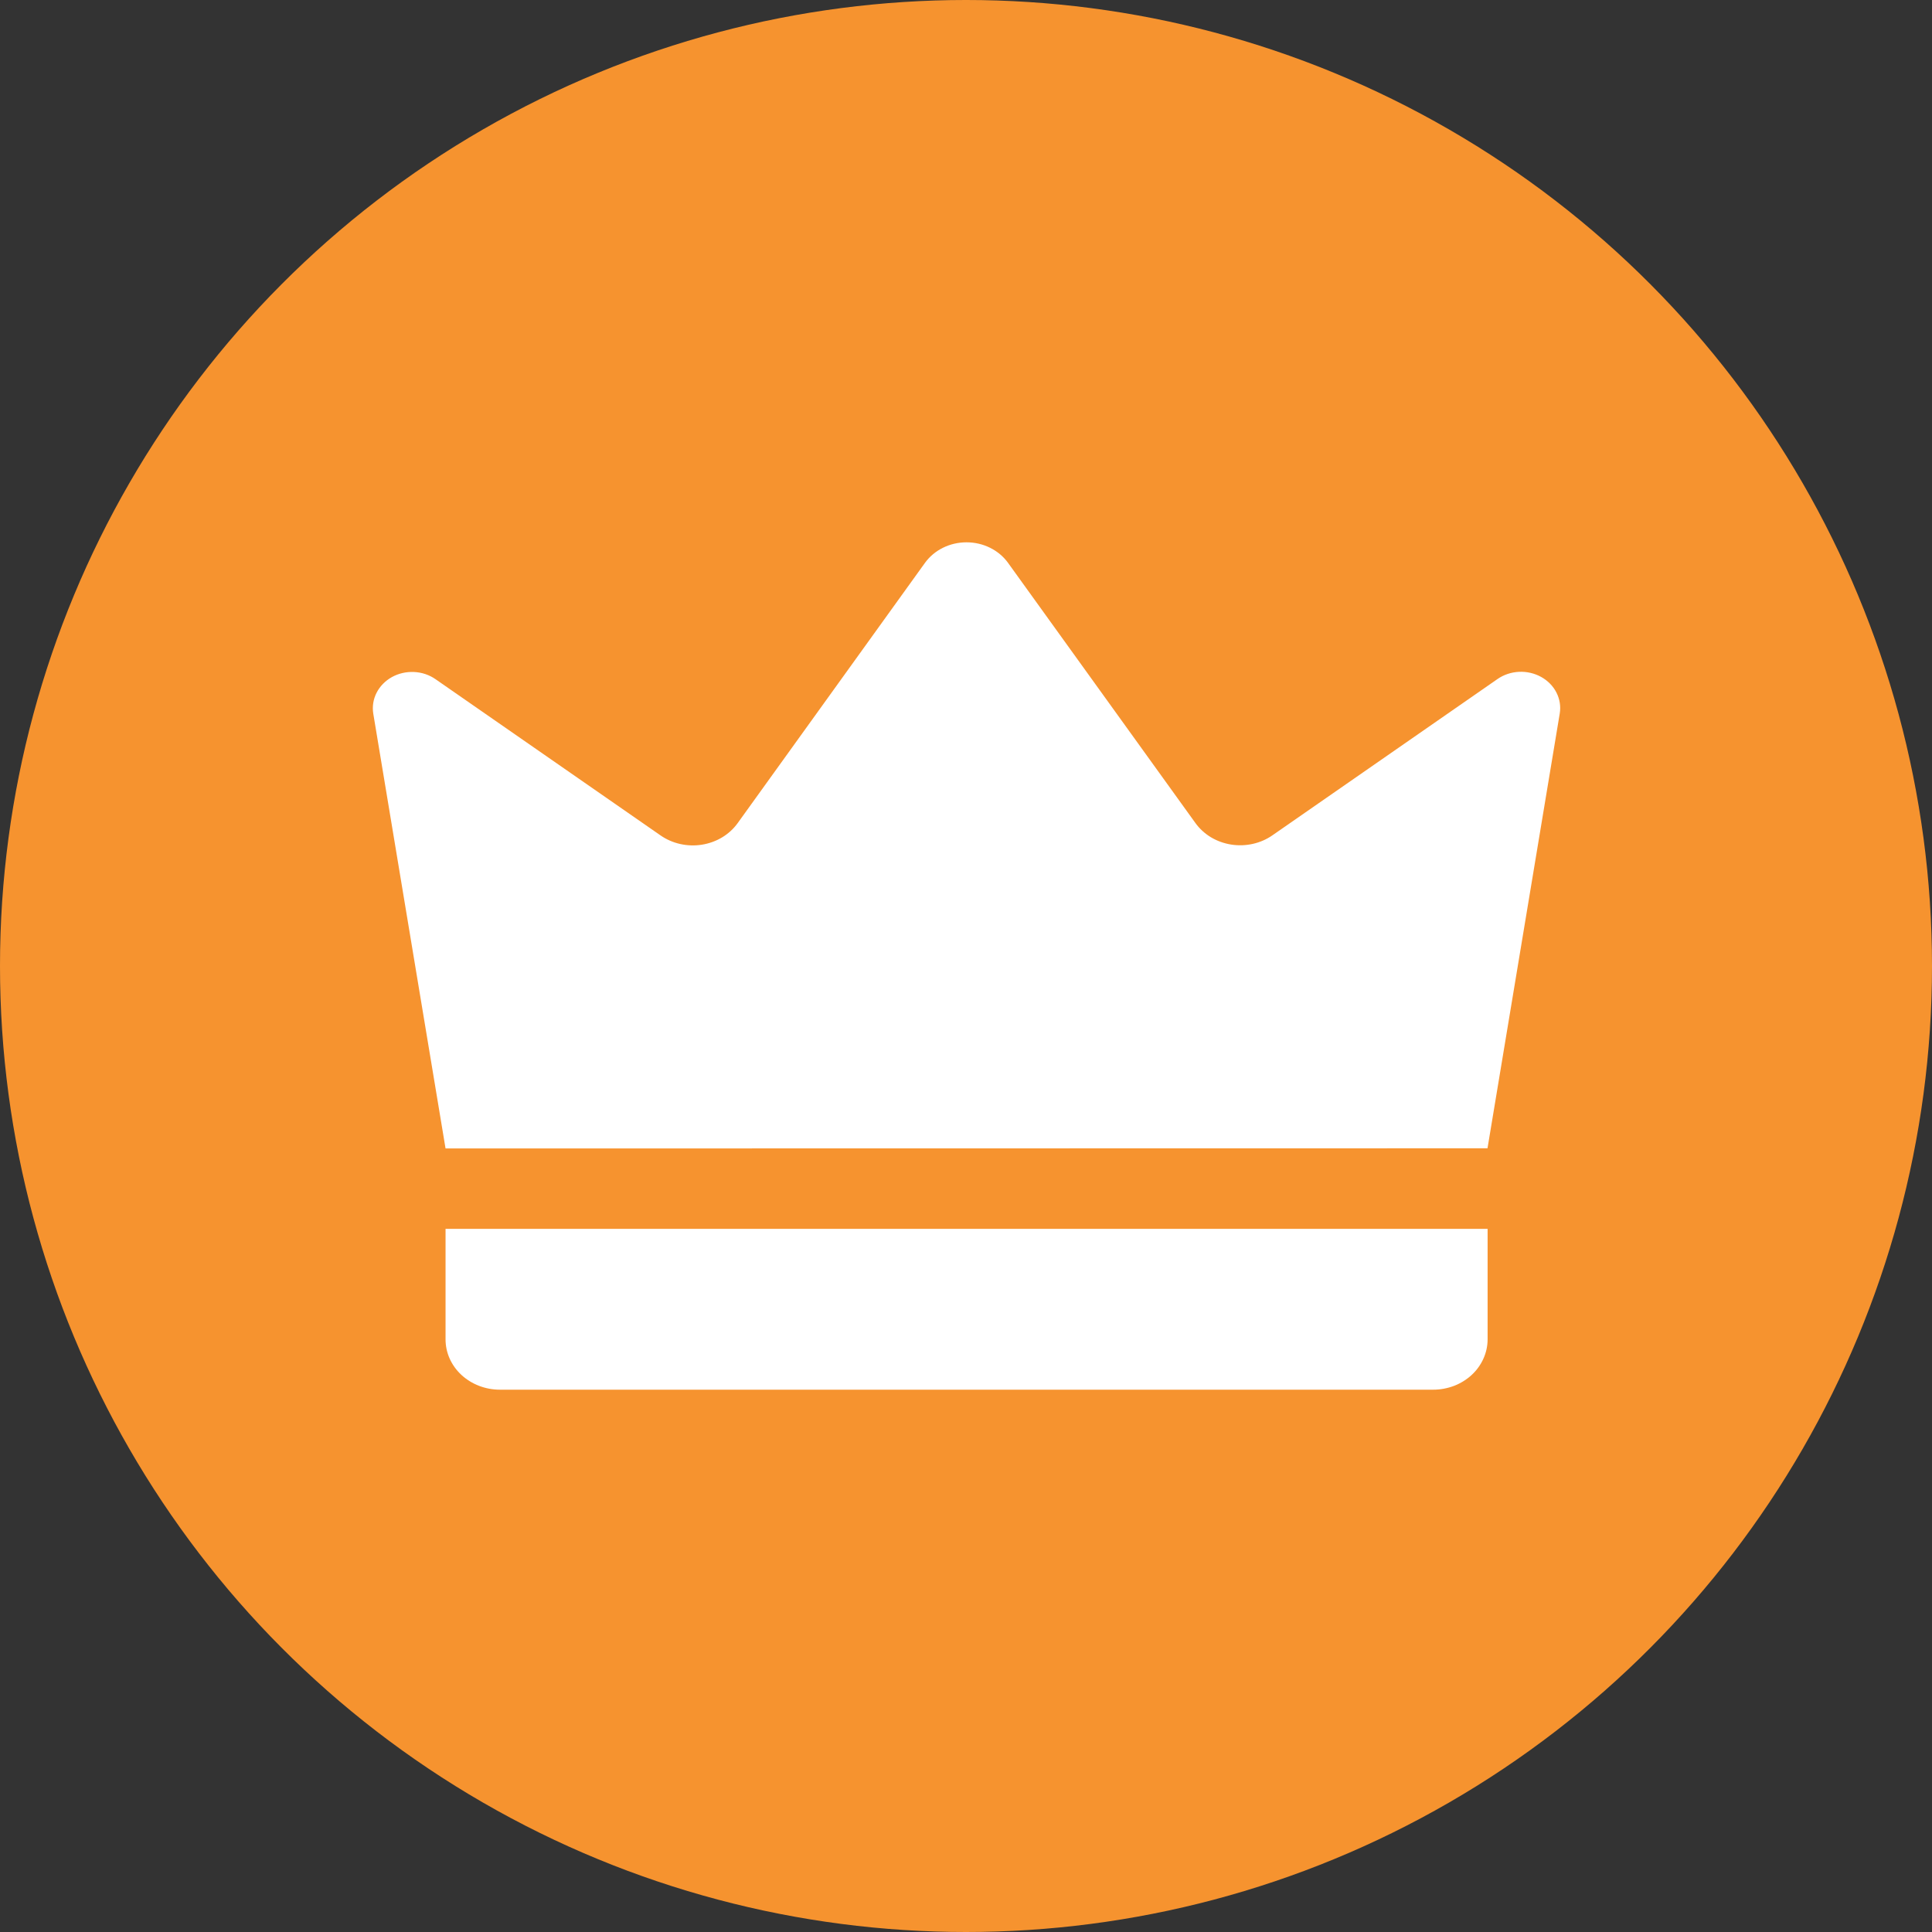
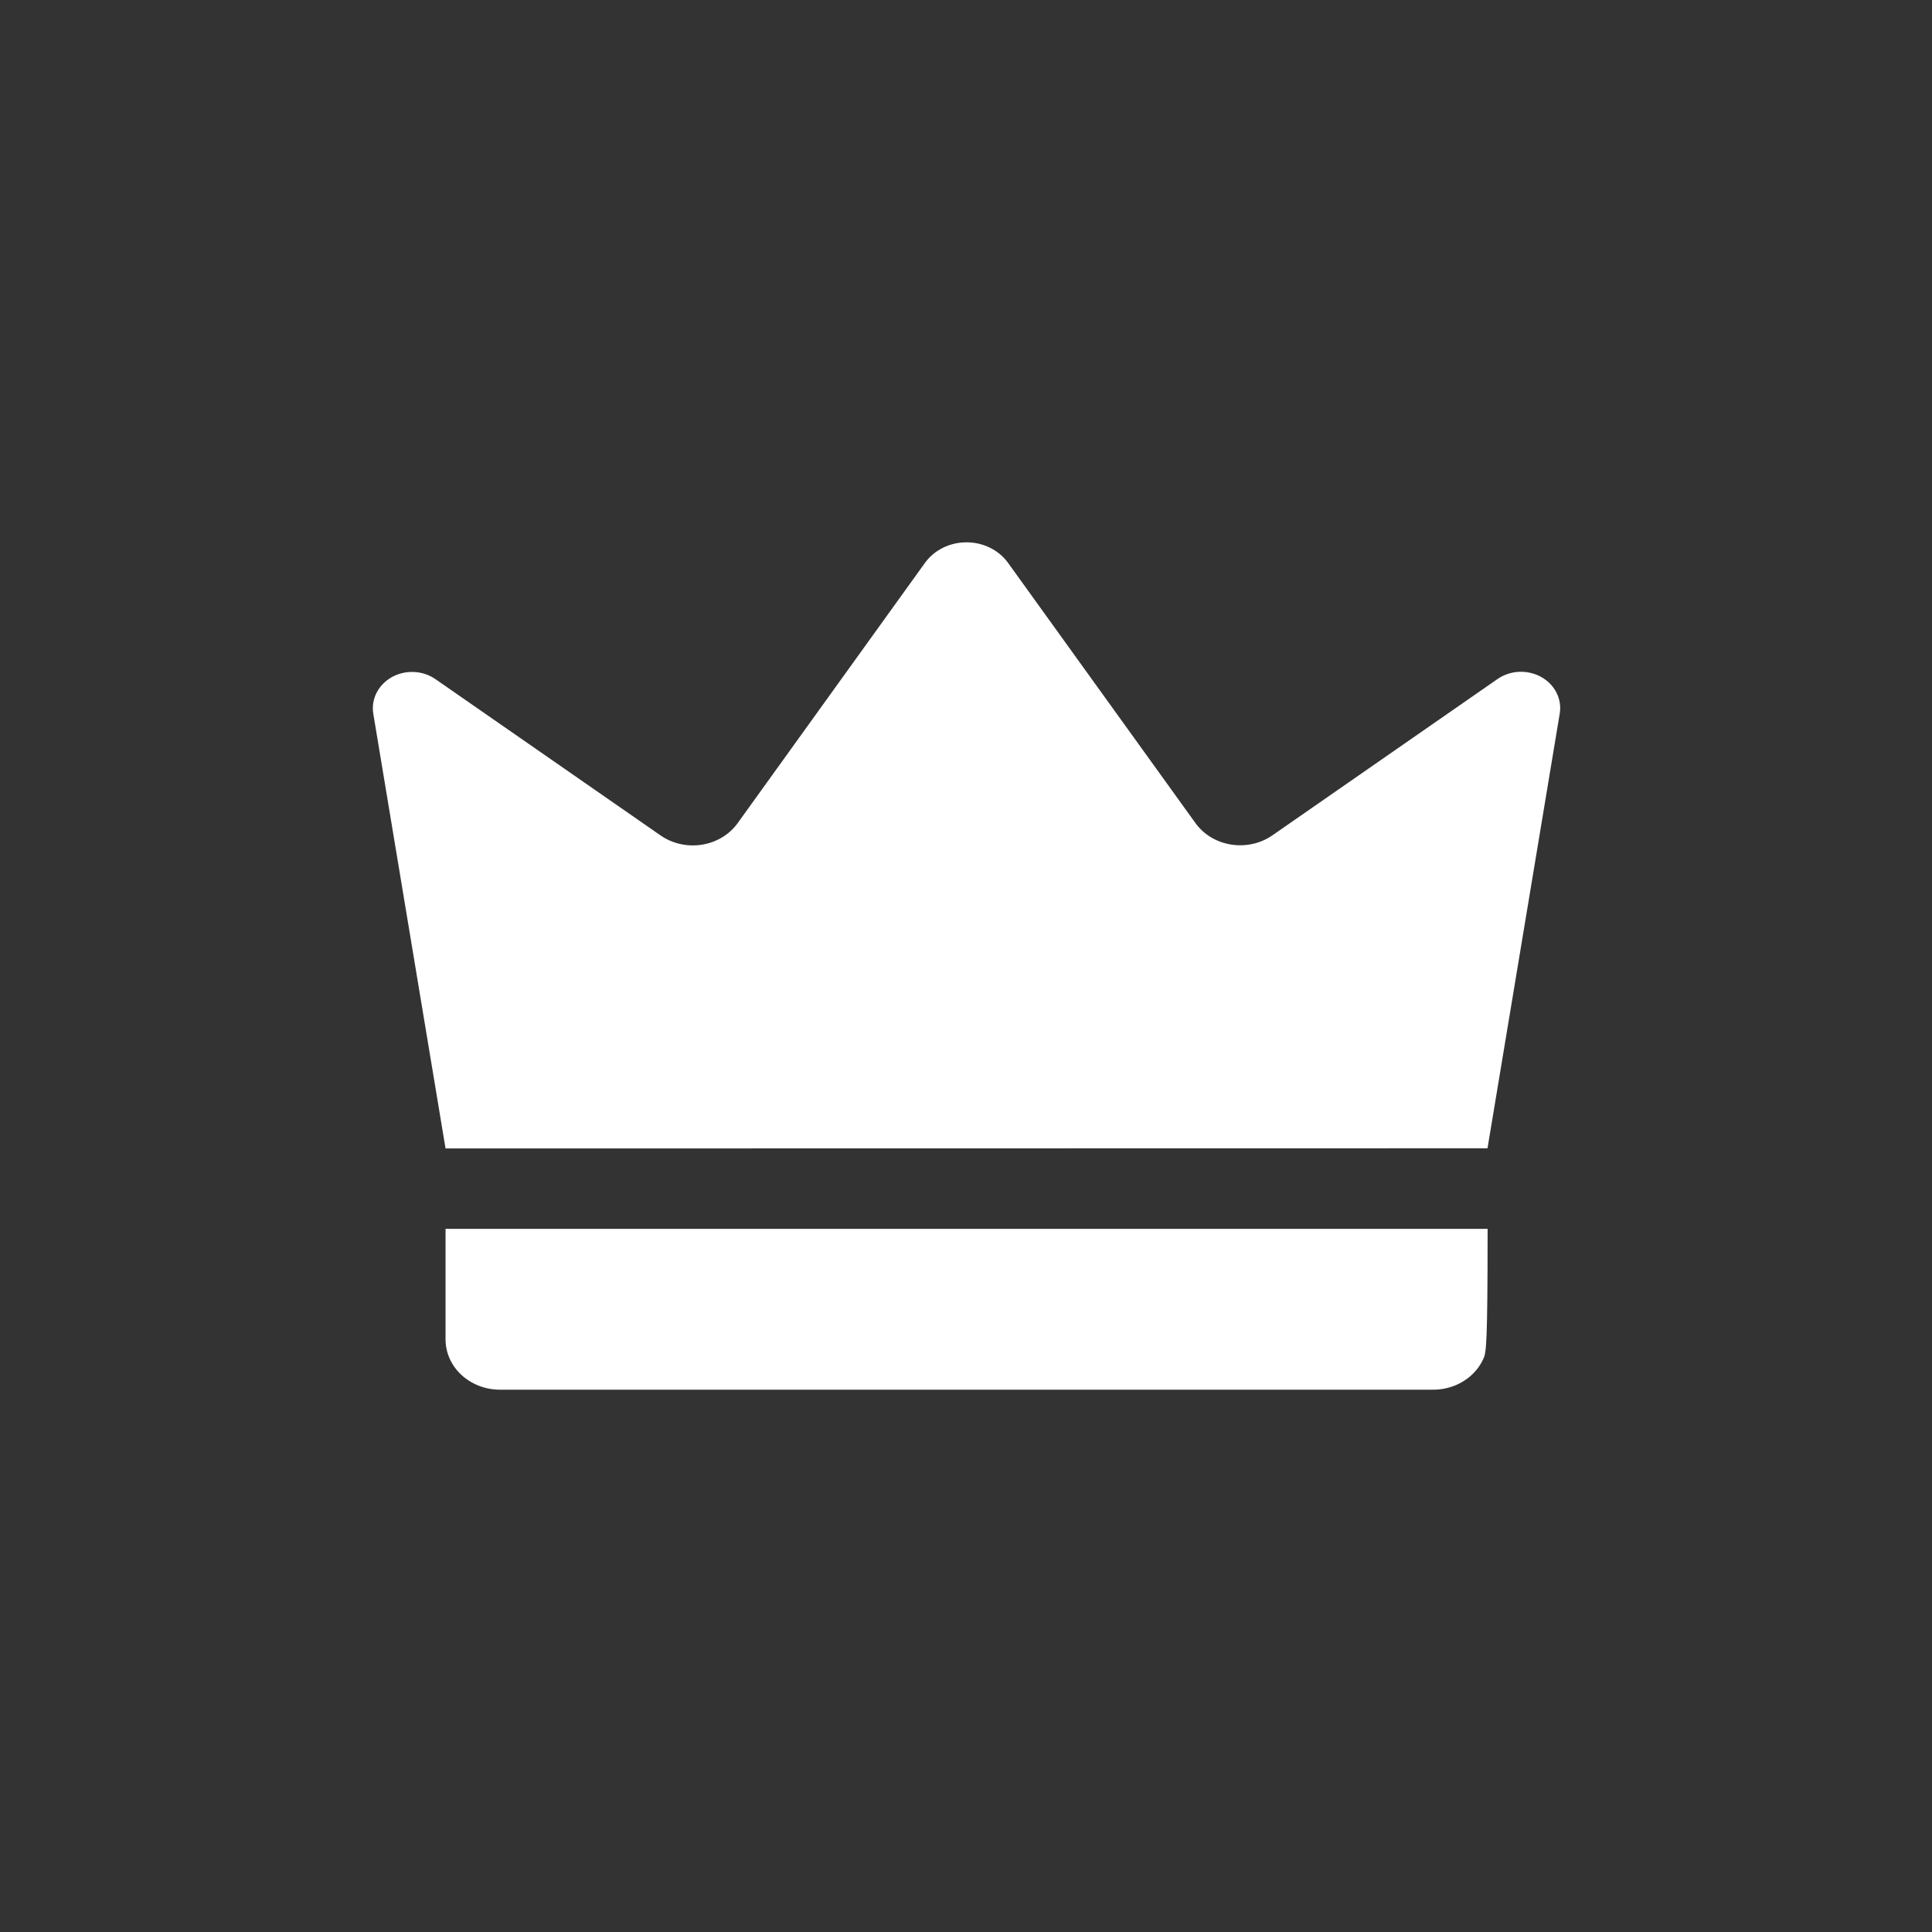
<svg xmlns="http://www.w3.org/2000/svg" width="57" height="57" viewBox="0 0 57 57" fill="none">
  <rect x="0" y="0" width="57" height="57" fill="#333333" stroke="none" />
-   <circle cx="28.5" cy="28.5" r="28.5" fill="#F6932F" />
  <path d="M13.145 33.883C12.434 29.607 11.724 25.332 11.013 21.056C10.979 20.846 11.012 20.631 11.11 20.439C11.208 20.247 11.365 20.086 11.562 19.976C11.759 19.867 11.986 19.815 12.216 19.826C12.445 19.836 12.665 19.91 12.849 20.038L19.489 24.648C19.662 24.768 19.859 24.854 20.069 24.901C20.278 24.948 20.496 24.955 20.709 24.921C20.921 24.887 21.124 24.814 21.305 24.705C21.486 24.596 21.641 24.454 21.761 24.288L27.289 16.607C27.424 16.42 27.606 16.267 27.82 16.161C28.034 16.055 28.273 16 28.515 16C28.758 16 28.997 16.055 29.21 16.161C29.424 16.267 29.607 16.42 29.741 16.607L35.27 24.284C35.39 24.45 35.545 24.592 35.725 24.701C35.906 24.81 36.109 24.883 36.322 24.917C36.535 24.951 36.752 24.944 36.962 24.897C37.172 24.85 37.369 24.764 37.541 24.644L44.182 20.033C44.365 19.906 44.586 19.832 44.815 19.821C45.044 19.81 45.272 19.863 45.469 19.972C45.666 20.081 45.823 20.242 45.921 20.435C46.018 20.627 46.052 20.842 46.017 21.052C45.307 25.327 44.596 29.603 43.886 33.878L13.145 33.883Z" fill="white" />
-   <path d="M13.145 36.255H43.889V39.515C43.889 39.71 43.847 39.903 43.766 40.083C43.686 40.263 43.568 40.427 43.419 40.565C43.27 40.703 43.093 40.812 42.899 40.887C42.704 40.961 42.496 41 42.285 41H14.748C14.323 41 13.915 40.843 13.614 40.565C13.313 40.286 13.145 39.909 13.145 39.515V36.255Z" fill="white" />
+   <path d="M13.145 36.255H43.889C43.889 39.71 43.847 39.903 43.766 40.083C43.686 40.263 43.568 40.427 43.419 40.565C43.27 40.703 43.093 40.812 42.899 40.887C42.704 40.961 42.496 41 42.285 41H14.748C14.323 41 13.915 40.843 13.614 40.565C13.313 40.286 13.145 39.909 13.145 39.515V36.255Z" fill="white" />
</svg>